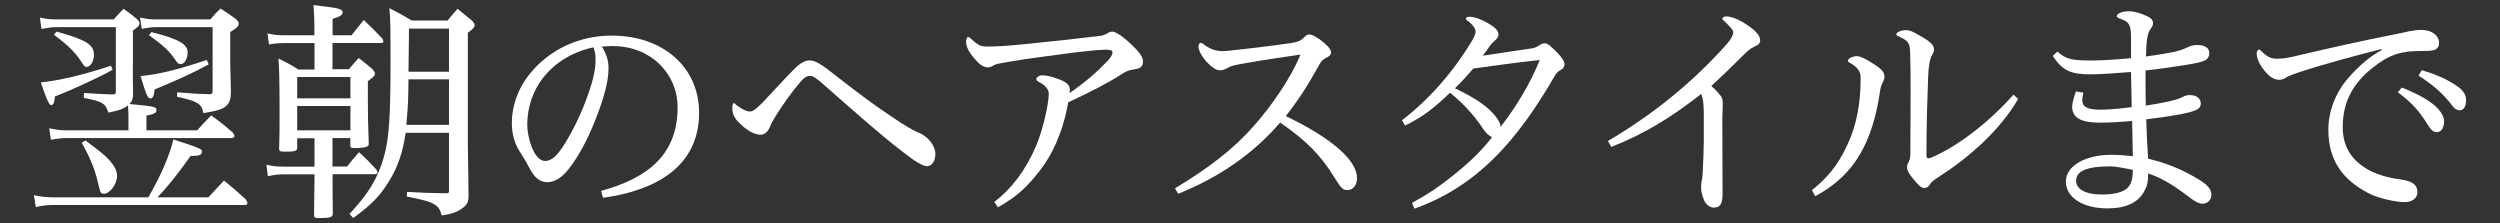
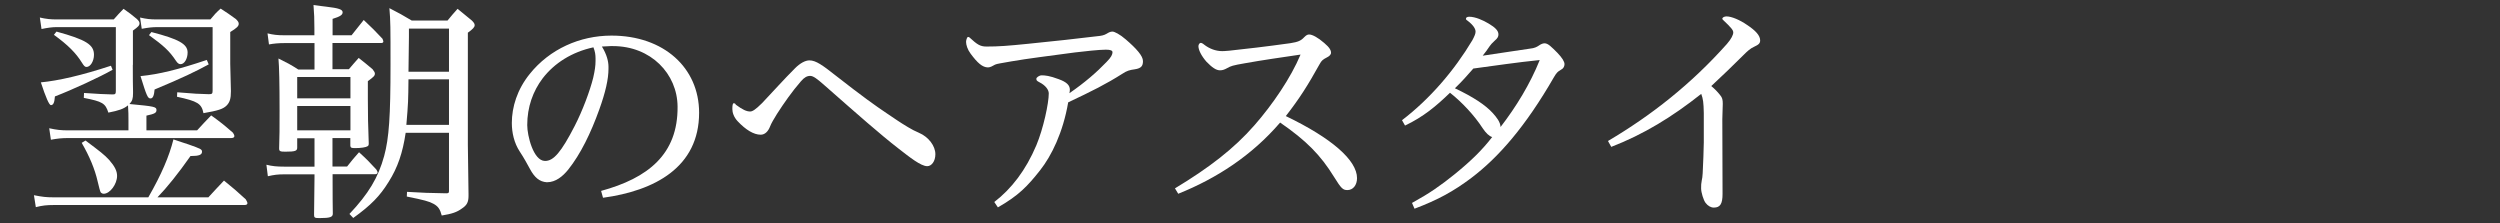
<svg xmlns="http://www.w3.org/2000/svg" id="PC版" viewBox="0 0 224 20">
  <rect x="0" y="0" width="224" height="20" fill="#333333" stroke="none" />
  <defs>
    <style>
      .cls-1 {
        fill: #fff;
      }
    </style>
  </defs>
  <path class="cls-1" d="M18.68,17.67c.59-.65,.78-.84,1.39-1.49,.88,.71,1.15,.95,1.95,1.68,.08,.13,.15,.27,.15,.34,0,.11-.08,.17-.27,.17H4.79c-.59,0-.99,.04-1.58,.19l-.17-1.07c.76,.15,1.11,.19,1.74,.19H13.29c1.18-2.06,1.87-3.67,2.25-5.19,.59,.19,1.03,.36,1.32,.44,1.13,.4,1.24,.44,1.24,.67,0,.27-.27,.38-.99,.38h-.04c-1.11,1.58-2.1,2.81-2.96,3.7h4.58ZM11.9,5.81q0,1.72,.02,2.37v.17c0,.48-.06,.69-.32,.97,2.25,.21,2.42,.25,2.42,.54,0,.25-.15,.34-.9,.5v1.32h4.54c.55-.59,.71-.78,1.26-1.34,.88,.63,1.13,.84,1.95,1.55,.08,.11,.13,.23,.13,.31,0,.11-.11,.17-.29,.17H6.11c-.57,0-.95,.04-1.55,.15l-.15-1.03c.67,.15,1.07,.19,1.7,.19h5.4v-.92c0-.52,0-.65-.04-1.32-.4,.32-.8,.46-1.76,.65-.27-.84-.52-.99-2.2-1.32l.02-.44c1.41,.1,1.64,.1,2.52,.13h.06c.23,0,.27-.06,.27-.34V2.43H5.04c-.36,0-.8,.06-1.32,.17l-.15-1.03c.55,.13,.99,.17,1.45,.17h5.17c.38-.42,.48-.55,.88-.95,.55,.38,.69,.5,1.18,.9,.19,.17,.25,.29,.25,.4,0,.19-.11,.31-.59,.65v3.07Zm-1.81,.44c-1.13,.65-3.65,1.81-5.17,2.39-.04,.57-.15,.78-.36,.78q-.23,0-.9-2.04c1.57-.15,3.67-.63,6.28-1.49l.15,.36ZM5.06,2.83c2.67,.73,3.36,1.18,3.36,2.08,0,.57-.32,1.09-.67,1.09-.15,0-.23-.1-.42-.4-.52-.84-1.24-1.57-2.5-2.48l.23-.29Zm2.6,9.76c1.32,.99,1.7,1.28,2.12,1.74,.5,.57,.71,.99,.71,1.43,0,.73-.63,1.6-1.2,1.6-.11,0-.21-.06-.27-.13q-.08-.15-.27-.97c-.25-1.11-.74-2.27-1.43-3.46l.34-.21ZM18.85,1.74c.38-.46,.5-.59,.92-.97,.61,.4,.8,.52,1.37,.94,.19,.19,.25,.29,.25,.42,0,.21-.17,.38-.76,.74v2.86c0,.1,.02,.67,.06,2.44,0,.67-.1,.99-.38,1.28-.32,.32-.76,.46-2.08,.69-.17-.86-.52-1.07-2.37-1.47l.02-.4c1.6,.13,1.91,.15,2.83,.17,.29,0,.34-.04,.34-.34V2.43h-4.98c-.42,0-.78,.04-1.37,.15l-.15-1.01c.57,.13,.9,.17,1.47,.17h4.81Zm-.15,4.03c-1.2,.65-2.33,1.2-4.85,2.25-.04,.53-.15,.8-.36,.8-.25,0-.34-.19-.9-2,1.68-.17,3.32-.57,5.94-1.45l.17,.4Zm-5.14-2.9c2.44,.63,3.25,1.07,3.25,1.83,0,.57-.29,1.05-.63,1.05-.15,0-.27-.08-.42-.31-.57-.86-1.09-1.34-2.41-2.29l.21-.27Z" />
  <path class="cls-1" d="M29.8,14.92h1.3c.46-.59,.61-.76,1.07-1.28,.69,.63,.9,.84,1.55,1.55,.06,.1,.11,.19,.11,.27s-.08,.15-.23,.15h-3.8v.17q0,2.5,.02,3.36c0,.31-.23,.4-1.2,.4-.42,0-.48-.04-.48-.29q.04-2.54,.04-3.38v-.25h-2.73c-.55,0-.88,.04-1.45,.17l-.13-1.03c.52,.13,.94,.17,1.58,.17h2.73v-2.54h-1.55v.84c0,.29-.17,.36-1.07,.36-.46,0-.55-.04-.55-.29,.04-1.26,.04-1.6,.04-3.4q0-3.57-.1-4.66c.8,.4,1.05,.52,1.78,.99h1.45V3.86h-2.67c-.55,0-.97,.04-1.41,.12l-.13-.99c.53,.13,.88,.17,1.51,.17h2.69v-.63c0-.88-.02-1.26-.08-2.08,.5,.06,.9,.13,1.16,.15,1.11,.13,1.45,.25,1.45,.5,0,.23-.21,.38-.9,.59v1.47h1.7c.46-.59,.61-.78,1.09-1.37,.76,.71,.99,.95,1.68,1.68,.04,.11,.08,.19,.08,.25s-.06,.13-.15,.13h-4.41v2.35h1.47c.38-.44,.5-.59,.88-1.01,.57,.44,.73,.59,1.24,1.01,.15,.19,.21,.29,.21,.4,0,.19-.13,.31-.63,.67v1.55c0,1.58,.02,2.37,.08,4.01,0,.17-.02,.21-.1,.27-.15,.1-.59,.17-1.13,.17-.34,0-.4-.04-.42-.21v-.69h-1.6v2.54Zm1.6-6.11v-1.91h-4.77v1.91h4.77Zm-4.77,.69v2.18h4.77v-2.18h-4.77Zm9.72,2.39c-.27,1.81-.71,3.11-1.53,4.41-.78,1.26-1.57,2.08-3.17,3.23l-.34-.36c1.7-1.8,2.58-3.25,3.11-5.19,.44-1.62,.57-3.55,.57-8.19,0-3.38,0-3.88-.1-5.06,.9,.46,1.16,.61,2,1.11h3.21c.38-.46,.5-.61,.9-1.05,.57,.46,.73,.59,1.28,1.05,.19,.19,.25,.29,.25,.42,0,.17-.15,.34-.61,.67V12.99c0,.21,.02,1.68,.06,4.39v.17c0,.57-.15,.84-.59,1.13-.46,.34-.9,.48-1.81,.63-.15-.57-.32-.82-.74-1.05-.38-.21-.84-.34-2.39-.65l.02-.42c1.45,.08,1.93,.11,3.51,.13,.21,0,.25-.04,.25-.21v-5.21h-3.88Zm.25-4.79c-.02,1.87-.02,2.12-.19,4.09h3.82V7.11h-3.63Zm3.63-.69V2.56h-3.59v.78q0,.4-.04,3.09h3.63Z" />
  <path class="cls-1" d="M53.84,17.11c4.22-1.15,6.91-3.28,6.87-7.56-.02-2.94-2.39-5.42-5.79-5.42h-.21c-.36,.02-.55,.02-.78,.04,.44,.71,.59,1.34,.59,1.81v.19c0,.92-.27,2.1-.82,3.63-.76,2.12-1.68,4.01-2.79,5.4-.48,.59-1.11,1.13-1.91,1.13-.67-.04-1.11-.44-1.51-1.18-.25-.46-.55-1.01-.92-1.57-.5-.76-.71-1.68-.71-2.56,0-1.43,.48-3,1.6-4.39,1.79-2.23,4.49-3.44,7.33-3.44,4.7,0,7.85,2.9,7.85,6.91,0,4.89-3.99,6.99-8.61,7.62l-.17-.61Zm-5.21-10.1c-.88,1.16-1.39,2.58-1.39,4.2,0,.95,.55,3.19,1.58,3.21,.78,.02,1.47-.8,2.67-3.13,.71-1.38,1.37-3.15,1.66-4.32,.15-.65,.21-1.09,.21-1.51v-.23c0-.32-.04-.61-.19-.99-1.93,.42-3.49,1.41-4.54,2.77Z" />
  <path class="cls-1" d="M65.9,9.36c.65,.48,.99,.63,1.32,.63,.19,0,.46-.15,1.07-.76,1.03-1.09,1.95-2.12,2.94-3.11,.46-.46,.92-.71,1.3-.71,.57,0,1.18,.44,2.27,1.3,2.52,1.97,3.65,2.77,4.62,3.42,.82,.55,1.13,.78,1.93,1.26,.36,.21,.63,.36,.97,.5,.9,.38,1.49,1.2,1.49,1.93,0,.63-.34,1.07-.73,1.07-.57,0-1.57-.8-2.6-1.6-1.6-1.24-3.55-2.96-6.61-5.65-.65-.57-.99-.84-1.28-.84-.27,0-.53,.13-.84,.5-.78,.9-1.49,1.91-2.14,2.92-.27,.44-.5,.82-.61,1.11-.17,.44-.46,.74-.84,.74-.63,0-1.34-.44-2.06-1.2-.36-.38-.48-.8-.48-1.09,0-.31,.02-.53,.13-.53,.06,0,.1,.02,.17,.08Z" />
  <path class="cls-1" d="M89.1,18.09c1.53-1.18,2.81-2.83,3.76-5.08,.63-1.51,1.11-3.76,1.11-4.64,0-.34-.31-.73-.82-.99-.29-.15-.29-.19-.29-.34,0-.08,.23-.29,.48-.29,.31,0,.71,.04,1.51,.34,.76,.27,1.01,.57,1.01,.95,0,.11-.02,.21-.04,.31,1.39-.96,2.44-1.87,3.32-2.79,.44-.44,.54-.69,.54-.88,0-.15-.17-.23-.59-.23-.59,0-1.97,.15-2.79,.25-2.29,.31-4.2,.54-5.69,.8-.94,.17-1.28,.21-1.45,.29-.21,.12-.44,.25-.63,.25-.5,0-.95-.4-1.57-1.24-.27-.36-.4-.78-.4-1.05,0-.17,.1-.44,.17-.44q.08,0,.13,.04c.69,.63,.95,.82,1.53,.82,1.09,0,1.89-.06,3.76-.25,2.54-.25,4.16-.44,6.11-.67,.42-.04,.65-.08,.9-.23,.21-.13,.34-.19,.52-.19,.17,0,.65,.23,1.2,.71,.95,.82,1.53,1.47,1.53,1.93,0,.42-.13,.65-.74,.74-.44,.06-.69,.12-1.11,.4-1.45,.92-2.67,1.53-4.85,2.56-.46,2.69-1.49,4.79-2.52,6.09-1.11,1.41-1.93,2.27-3.78,3.32l-.32-.48Z" />
  <path class="cls-1" d="M105.27,16.88c3.04-1.83,5.29-3.55,7.14-5.67,1.62-1.85,3.25-4.24,4.12-6.32-1.55,.23-3.46,.5-5,.78-1.11,.19-1.24,.25-1.55,.42-.27,.15-.44,.21-.67,.21-.34,0-.71-.25-1.22-.78-.46-.53-.71-1.05-.71-1.39,0-.13,.1-.29,.21-.29,.06,0,.19,.06,.29,.15,.48,.38,1.07,.59,1.62,.59,.08,0,.23,0,.65-.04,1.41-.15,3.25-.36,5.46-.67,.71-.11,.96-.23,1.24-.53,.21-.21,.31-.25,.46-.25,.27,0,.78,.27,1.34,.76,.5,.42,.61,.67,.61,.88,0,.17-.17,.32-.38,.42-.32,.17-.46,.25-.65,.61-1.03,1.85-1.76,3.02-3.02,4.64,4.14,1.99,6.38,3.97,6.38,5.56,0,.63-.36,1.07-.86,1.07-.4,0-.55-.13-1.2-1.18-1.2-1.95-2.48-3.25-4.83-4.87-2.54,2.96-5.69,5-9.13,6.38l-.29-.48Z" />
  <path class="cls-1" d="M126.52,18.18c1.6-.88,2.52-1.53,3.78-2.54,1.58-1.28,2.54-2.25,3.4-3.36-.27-.08-.55-.34-.86-.8-.73-1.13-1.85-2.33-2.92-3.17-1.26,1.22-2.39,2.16-4.03,2.94l-.27-.48c2.5-1.91,4.68-4.45,6.3-7.16,.21-.4,.29-.59,.29-.78,0-.25-.21-.59-.71-.97-.15-.1-.15-.13-.15-.19,0-.11,.13-.17,.29-.17,.55,0,1.24,.31,1.74,.61,.61,.36,.88,.65,.88,.97,0,.19-.06,.34-.36,.59-.19,.17-.34,.34-.42,.46-.23,.34-.38,.55-.63,.86,1.45-.23,3.02-.44,4.22-.63,.44-.04,.65-.17,.8-.27,.21-.15,.38-.21,.53-.21,.31,0,.63,.34,1.15,.86,.42,.44,.63,.78,.63,1.01,0,.21-.11,.4-.32,.5-.27,.15-.4,.27-.63,.67-2.54,4.41-4.96,7.18-7.41,9.03-1.57,1.18-2.96,1.95-5.08,2.75l-.23-.53Zm5.5-12.05c-.55,.63-1.01,1.15-1.66,1.78,1.64,.78,2.73,1.49,3.4,2.23,.32,.36,.67,.78,.69,1.24,1.41-1.83,2.65-3.86,3.51-6-2.08,.21-3.99,.5-5.94,.76Z" />
  <path class="cls-1" d="M144.08,12.63c3.88-2.29,7.43-5.08,10.65-8.69,.4-.46,.57-.82,.57-1.03s-.17-.42-.92-1.13c-.04-.04-.06-.06-.06-.1,0-.11,.17-.21,.38-.21,.44,0,1.2,.32,1.83,.76,.76,.5,1.18,.95,1.18,1.39,0,.25-.12,.38-.54,.57-.34,.15-.61,.4-.92,.71-.92,.92-1.95,1.91-2.92,2.81,.34,.29,.55,.5,.8,.82,.19,.23,.23,.4,.23,.78,0,.46-.04,.9-.04,1.37,0,2.22,.02,4.47,.02,6.7,0,.88-.21,1.22-.78,1.22-.27,0-.53-.15-.74-.42-.19-.25-.4-.94-.4-1.3,0-.31,0-.42,.06-.73,.04-.17,.06-.29,.08-.63,.06-1.07,.08-1.97,.1-2.77v-2.62c-.02-.94-.06-1.26-.23-1.72-2.62,2.08-5.17,3.63-8.06,4.75l-.27-.48Z" />
-   <path class="cls-1" d="M162.35,17.04c1.36-1.11,2.31-2.16,3.23-4.18,.78-1.7,1.13-3.65,1.13-5.73v-.19c0-.59-.32-.95-1.01-1.34-.06-.04-.13-.06-.13-.15,0-.23,.48-.42,.82-.42,.21,0,.69,.17,1.47,.69,.65,.42,.99,.71,.99,1.13,0,.17-.08,.42-.19,.61-.13,.21-.19,.52-.27,1.11-.8,4.96-2.77,7.41-5.75,9.01l-.29-.54Zm18.46-8.15c-1.62,2.79-4.35,5.19-7.05,6.93-.59,.38-.69,.46-.9,.78-.15,.21-.29,.25-.46,.25-.27,0-.59-.34-1.01-.86-.34-.42-.52-.69-.52-1.05,0-.13,.04-.25,.17-.48,.13-.25,.13-.48,.13-.99,0-1.64,.02-3.4,.02-5.1,0-1.28,0-2.52-.04-3.65-.02-.84-.15-1.07-1.01-1.45-.08-.04-.23-.08-.23-.19,.02-.23,.5-.38,.84-.38,.48,0,.84,.25,1.57,.67,.65,.38,.97,.71,.97,1.05,0,.13-.04,.27-.17,.5-.21,.38-.32,.95-.36,1.99-.08,2.16-.15,4.33-.15,7.03,0,.17,.06,.25,.19,.25,.06,0,.17-.04,.32-.1,2.44-1.07,5.16-3.21,7.29-5.61l.42,.4Z" />
-   <path class="cls-1" d="M184.34,4.62c.8,.71,1.32,.8,3.09,.8,1.01,0,2.39-.1,3.51-.21v-1.83c0-1.18-.19-1.41-.86-1.66-.29-.1-.42-.19-.42-.25,0-.23,.4-.46,1.13-.46,.4,0,.88,.15,1.3,.31,.61,.25,.82,.44,.82,.76,0,.15-.04,.27-.27,.59-.23,.34-.34,1.03-.36,2.39,.78-.1,1.57-.23,2.46-.4,.29-.06,.78-.19,1.22-.4,.21-.11,.5-.23,.9-.23,.8,0,1.09,.34,1.09,.71,0,.32-.15,.57-.42,.69-.36,.15-.84,.25-1.64,.38-1.41,.23-2.48,.38-3.65,.5v.9c0,.78,0,1.62,.02,2.25,1.45-.21,2.79-.5,3.21-.73,.4-.21,.54-.21,.78-.21,.55,0,.94,.32,.94,.74s-.25,.59-1.03,.8c-1.05,.27-2.48,.46-3.86,.63,.04,1.32,.1,2.44,.17,3.53,1.81,.42,3.17,1.05,4.41,1.78,.92,.55,1.26,.95,1.26,1.43s-.34,.82-.8,.82c-.36,0-.74-.25-1.16-.57-1.09-.82-2.25-1.66-3.7-2.14-.02,.9-.1,1.13-.38,1.64-.55,.99-1.64,1.49-3.28,1.49-2.23,0-3.72-1.01-3.72-2.39,0-1.47,1.83-2.41,4.07-2.41,.57,0,1.32,.06,1.93,.12-.02-.88-.04-2.02-.06-3.15-.9,.08-1.95,.15-2.86,.15-1.74,0-2.48-.44-2.52-1.39,0-.34,.17-.92,.34-1.41l.67,.11c-.06,.25-.1,.48-.1,.67,0,.57,.38,.86,1.68,.86,.76,0,1.95-.13,2.75-.23-.02-1.05-.04-2.18-.06-3.15-1.32,.11-2.79,.21-3.65,.21-1.79,0-2.5-.36-3.36-1.64l.4-.4Zm4.62,10.29c-1.91,0-2.94,.4-2.94,1.28,0,.71,.74,1.24,2.33,1.24,1.01,0,1.87-.19,2.27-.59,.36-.36,.48-.84,.48-1.62-.84-.17-1.55-.32-2.14-.32Z" />
-   <path class="cls-1" d="M213.36,4.4c-1.89,.48-5.02,1.3-7.26,2.04-.63,.21-1.05,.36-1.22,.48-.23,.17-.48,.23-.65,.23-.31,0-.76-.1-1.32-.8-.57-.71-.71-1.22-.71-1.6,0-.17,.13-.31,.21-.31s.15,.08,.27,.21c.5,.46,.82,.61,1.32,.61,.38,0,.84-.04,1.39-.17,3.4-.8,6.59-1.51,8.97-1.97,.67-.13,1.22-.25,1.51-.32,.29-.06,.76-.12,1.05-.12,1.01,0,1.62,.52,1.62,1.18,0,.27-.13,.5-.4,.61-.25,.08-.48,.1-1.26,.1-1.66,0-2.75,.27-4.28,1.49-1.93,1.53-2.69,3.25-2.69,5.33,0,1.68,.71,2.88,2.18,3.76,.69,.4,1.7,.76,2.94,.92,1.11,.15,1.57,.46,1.57,1.16,0,.52-.48,.88-1.13,.88-.71,0-2.29-.29-3.3-.82-2.18-1.16-3.55-2.83-3.55-5.67,0-1.64,.65-3.36,1.83-4.68,.92-1.05,1.85-1.85,2.96-2.46l-.04-.08Zm1.83,3.44c1.51,.59,2.6,1.22,3.21,1.85,.36,.4,.59,.78,.59,1.18,0,.44-.17,.97-.65,.97-.42,0-.61-.36-.82-.67-.78-1.26-1.43-1.97-2.67-2.9l.34-.42Zm1.8-1.55c1.41,.42,2.31,.84,3.17,1.43,.46,.31,.8,.73,.8,1.24,0,.42-.13,.92-.57,.92-.25,0-.48-.15-.63-.36-.84-1.15-1.85-1.97-3.06-2.75l.29-.48Z" />
</svg>